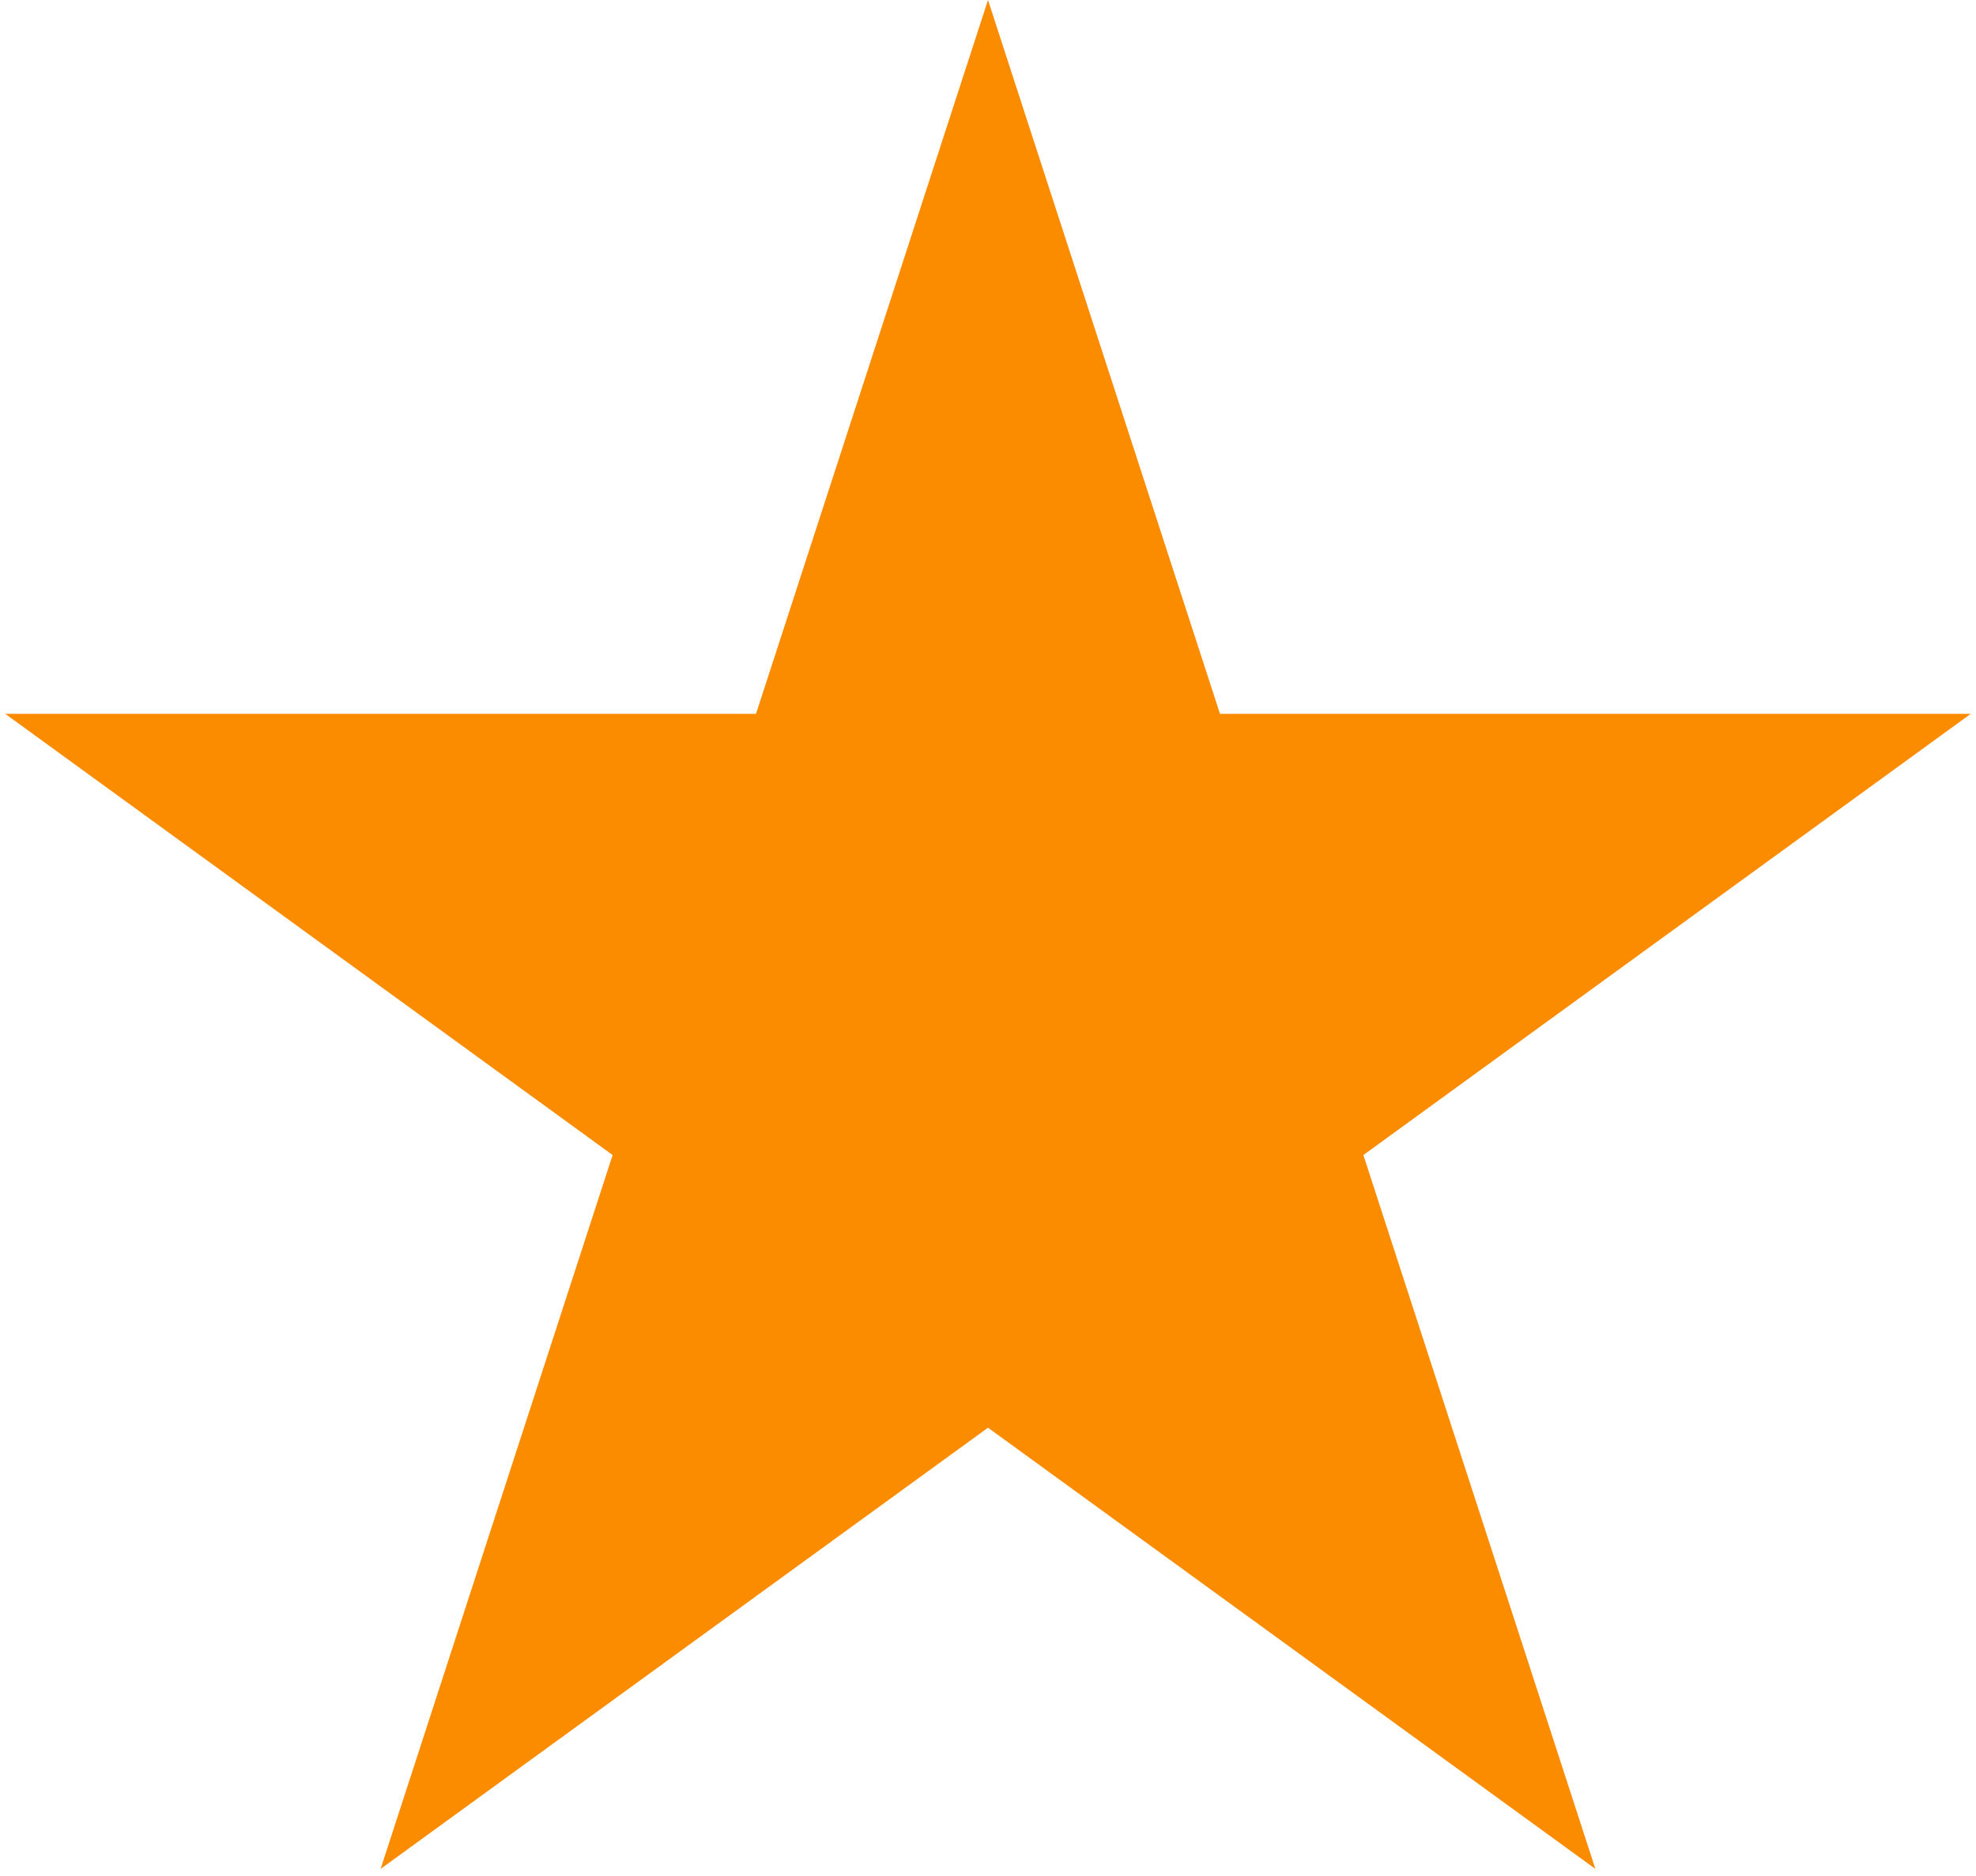
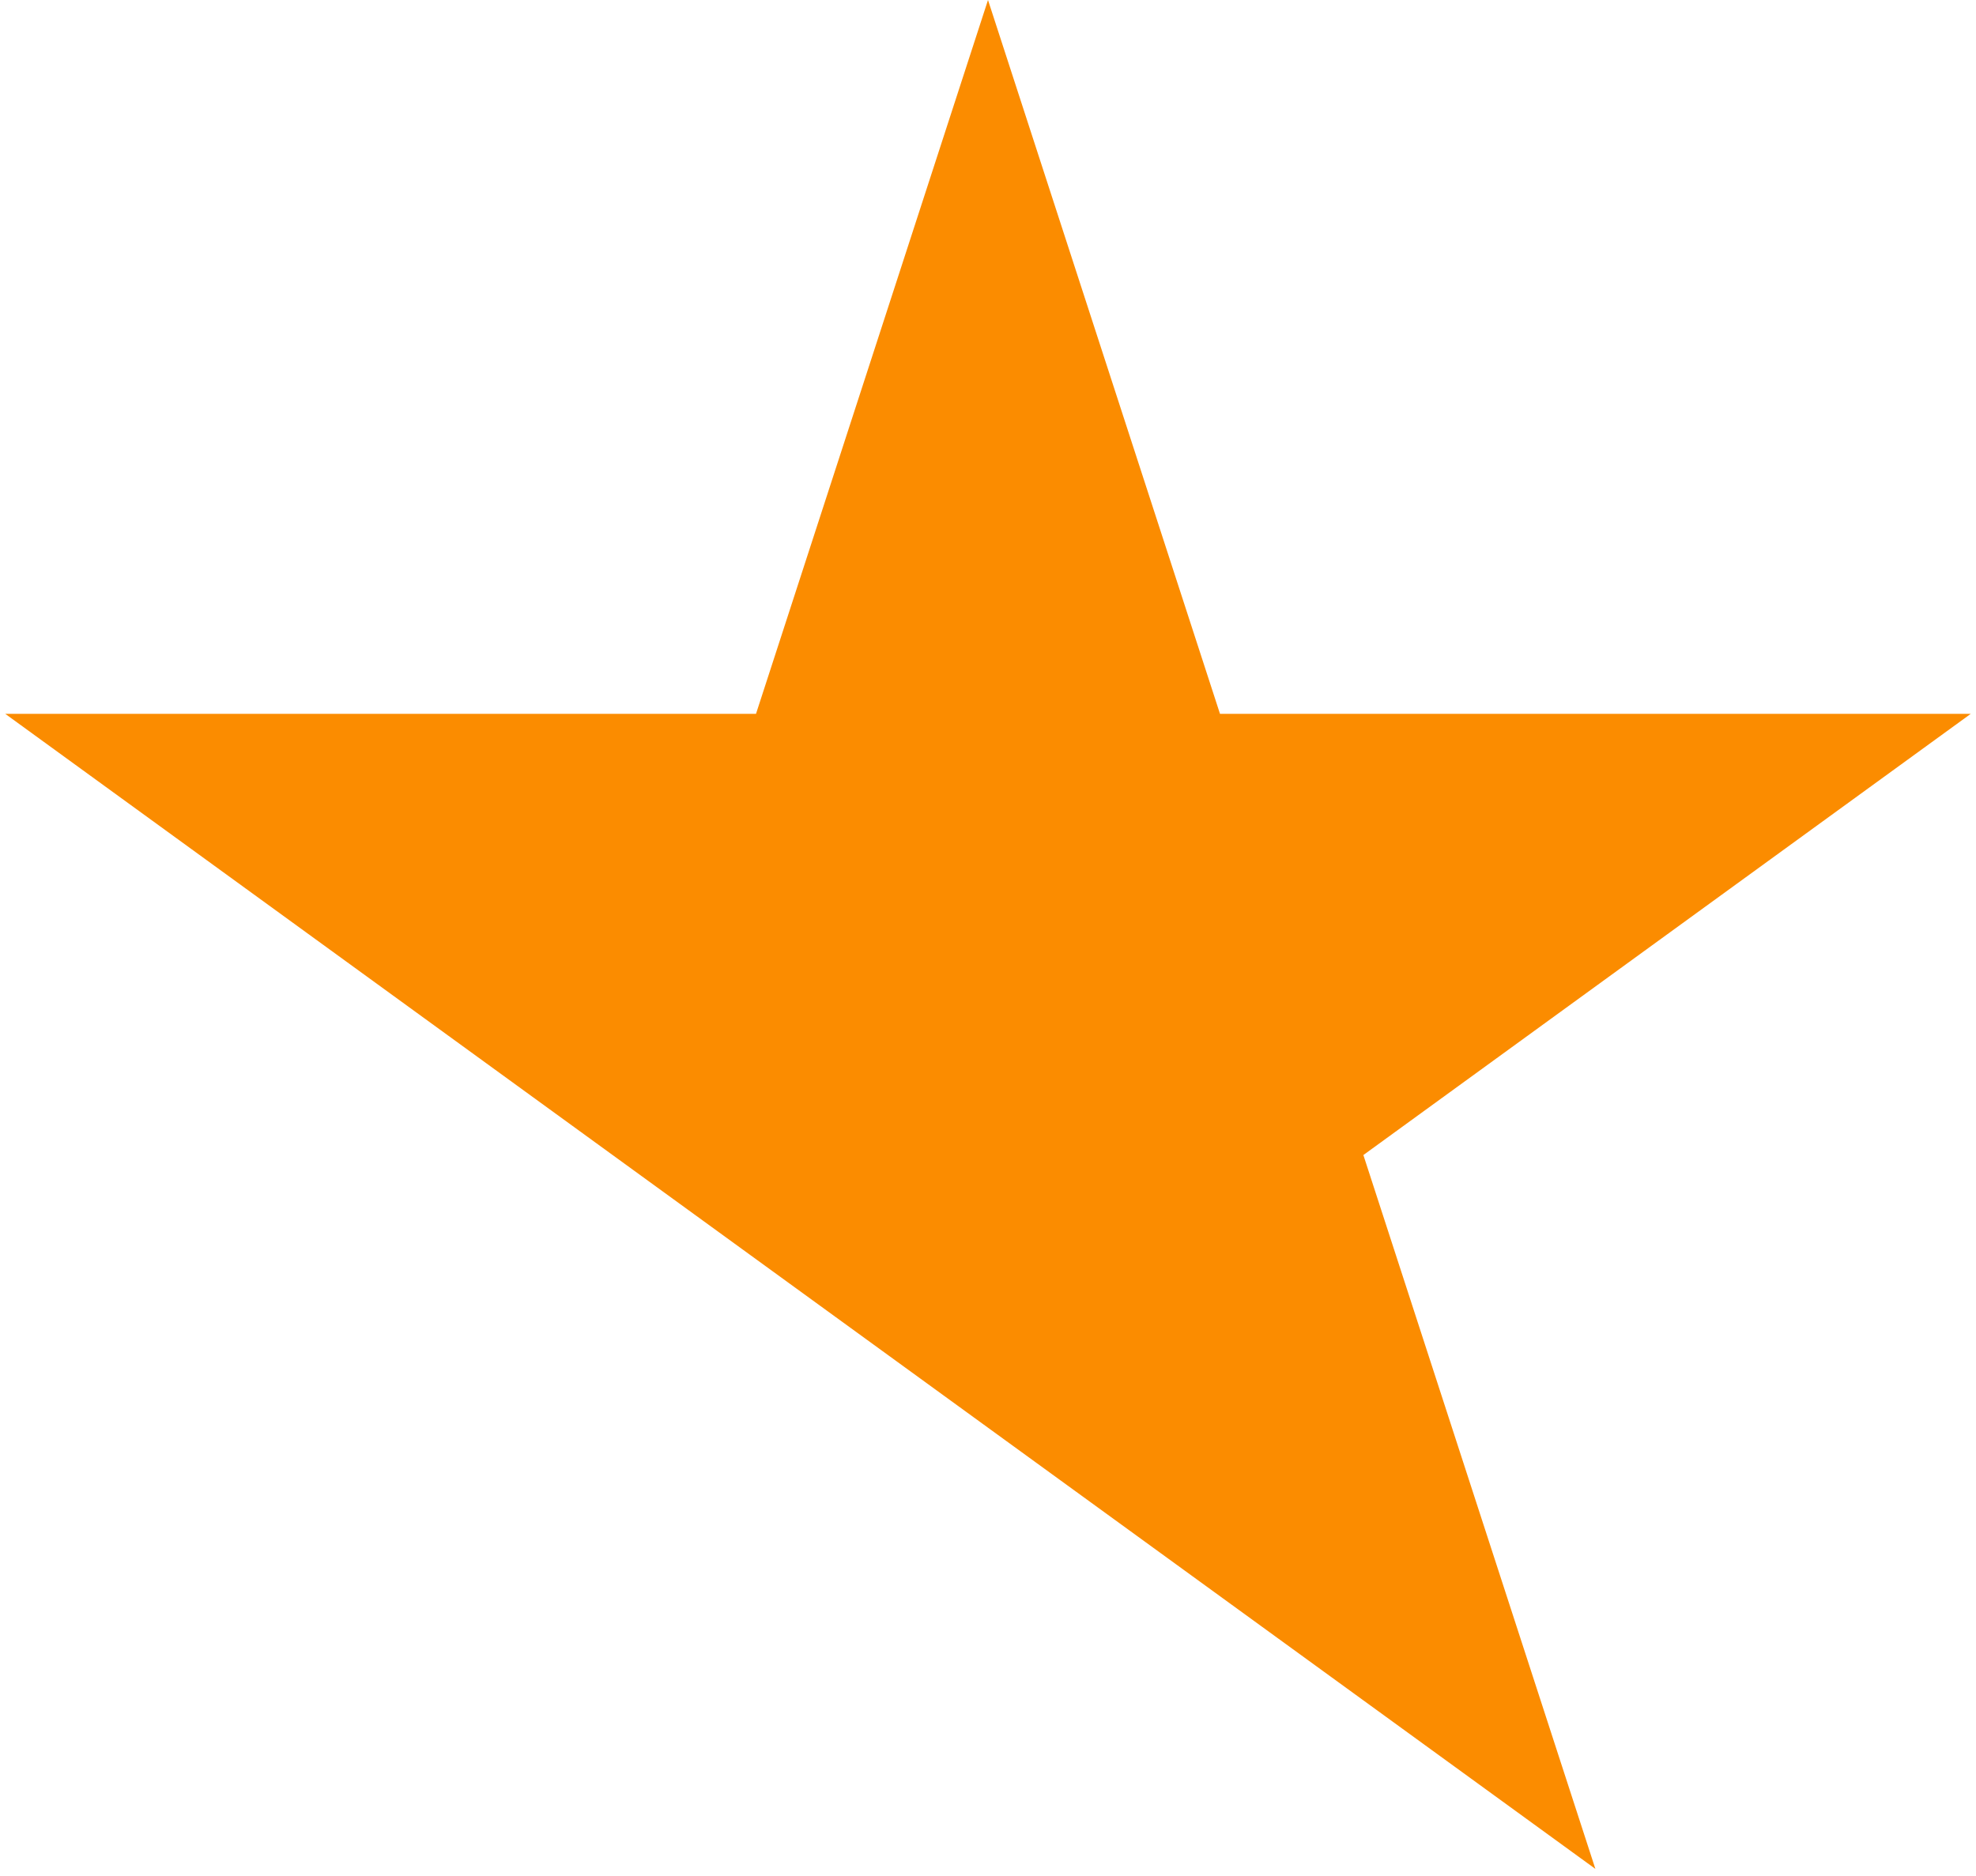
<svg xmlns="http://www.w3.org/2000/svg" width="218" height="207" viewBox="0 0 218 207" fill="none">
-   <path d="M109 0L134.595 78.772H217.42L150.413 127.456L176.008 206.228L109 157.544L41.992 206.228L67.587 127.456L0.58 78.772H83.405L109 0Z" fill="#FB8C00" />
+   <path d="M109 0L134.595 78.772H217.42L150.413 127.456L176.008 206.228L109 157.544L67.587 127.456L0.58 78.772H83.405L109 0Z" fill="#FB8C00" />
</svg>